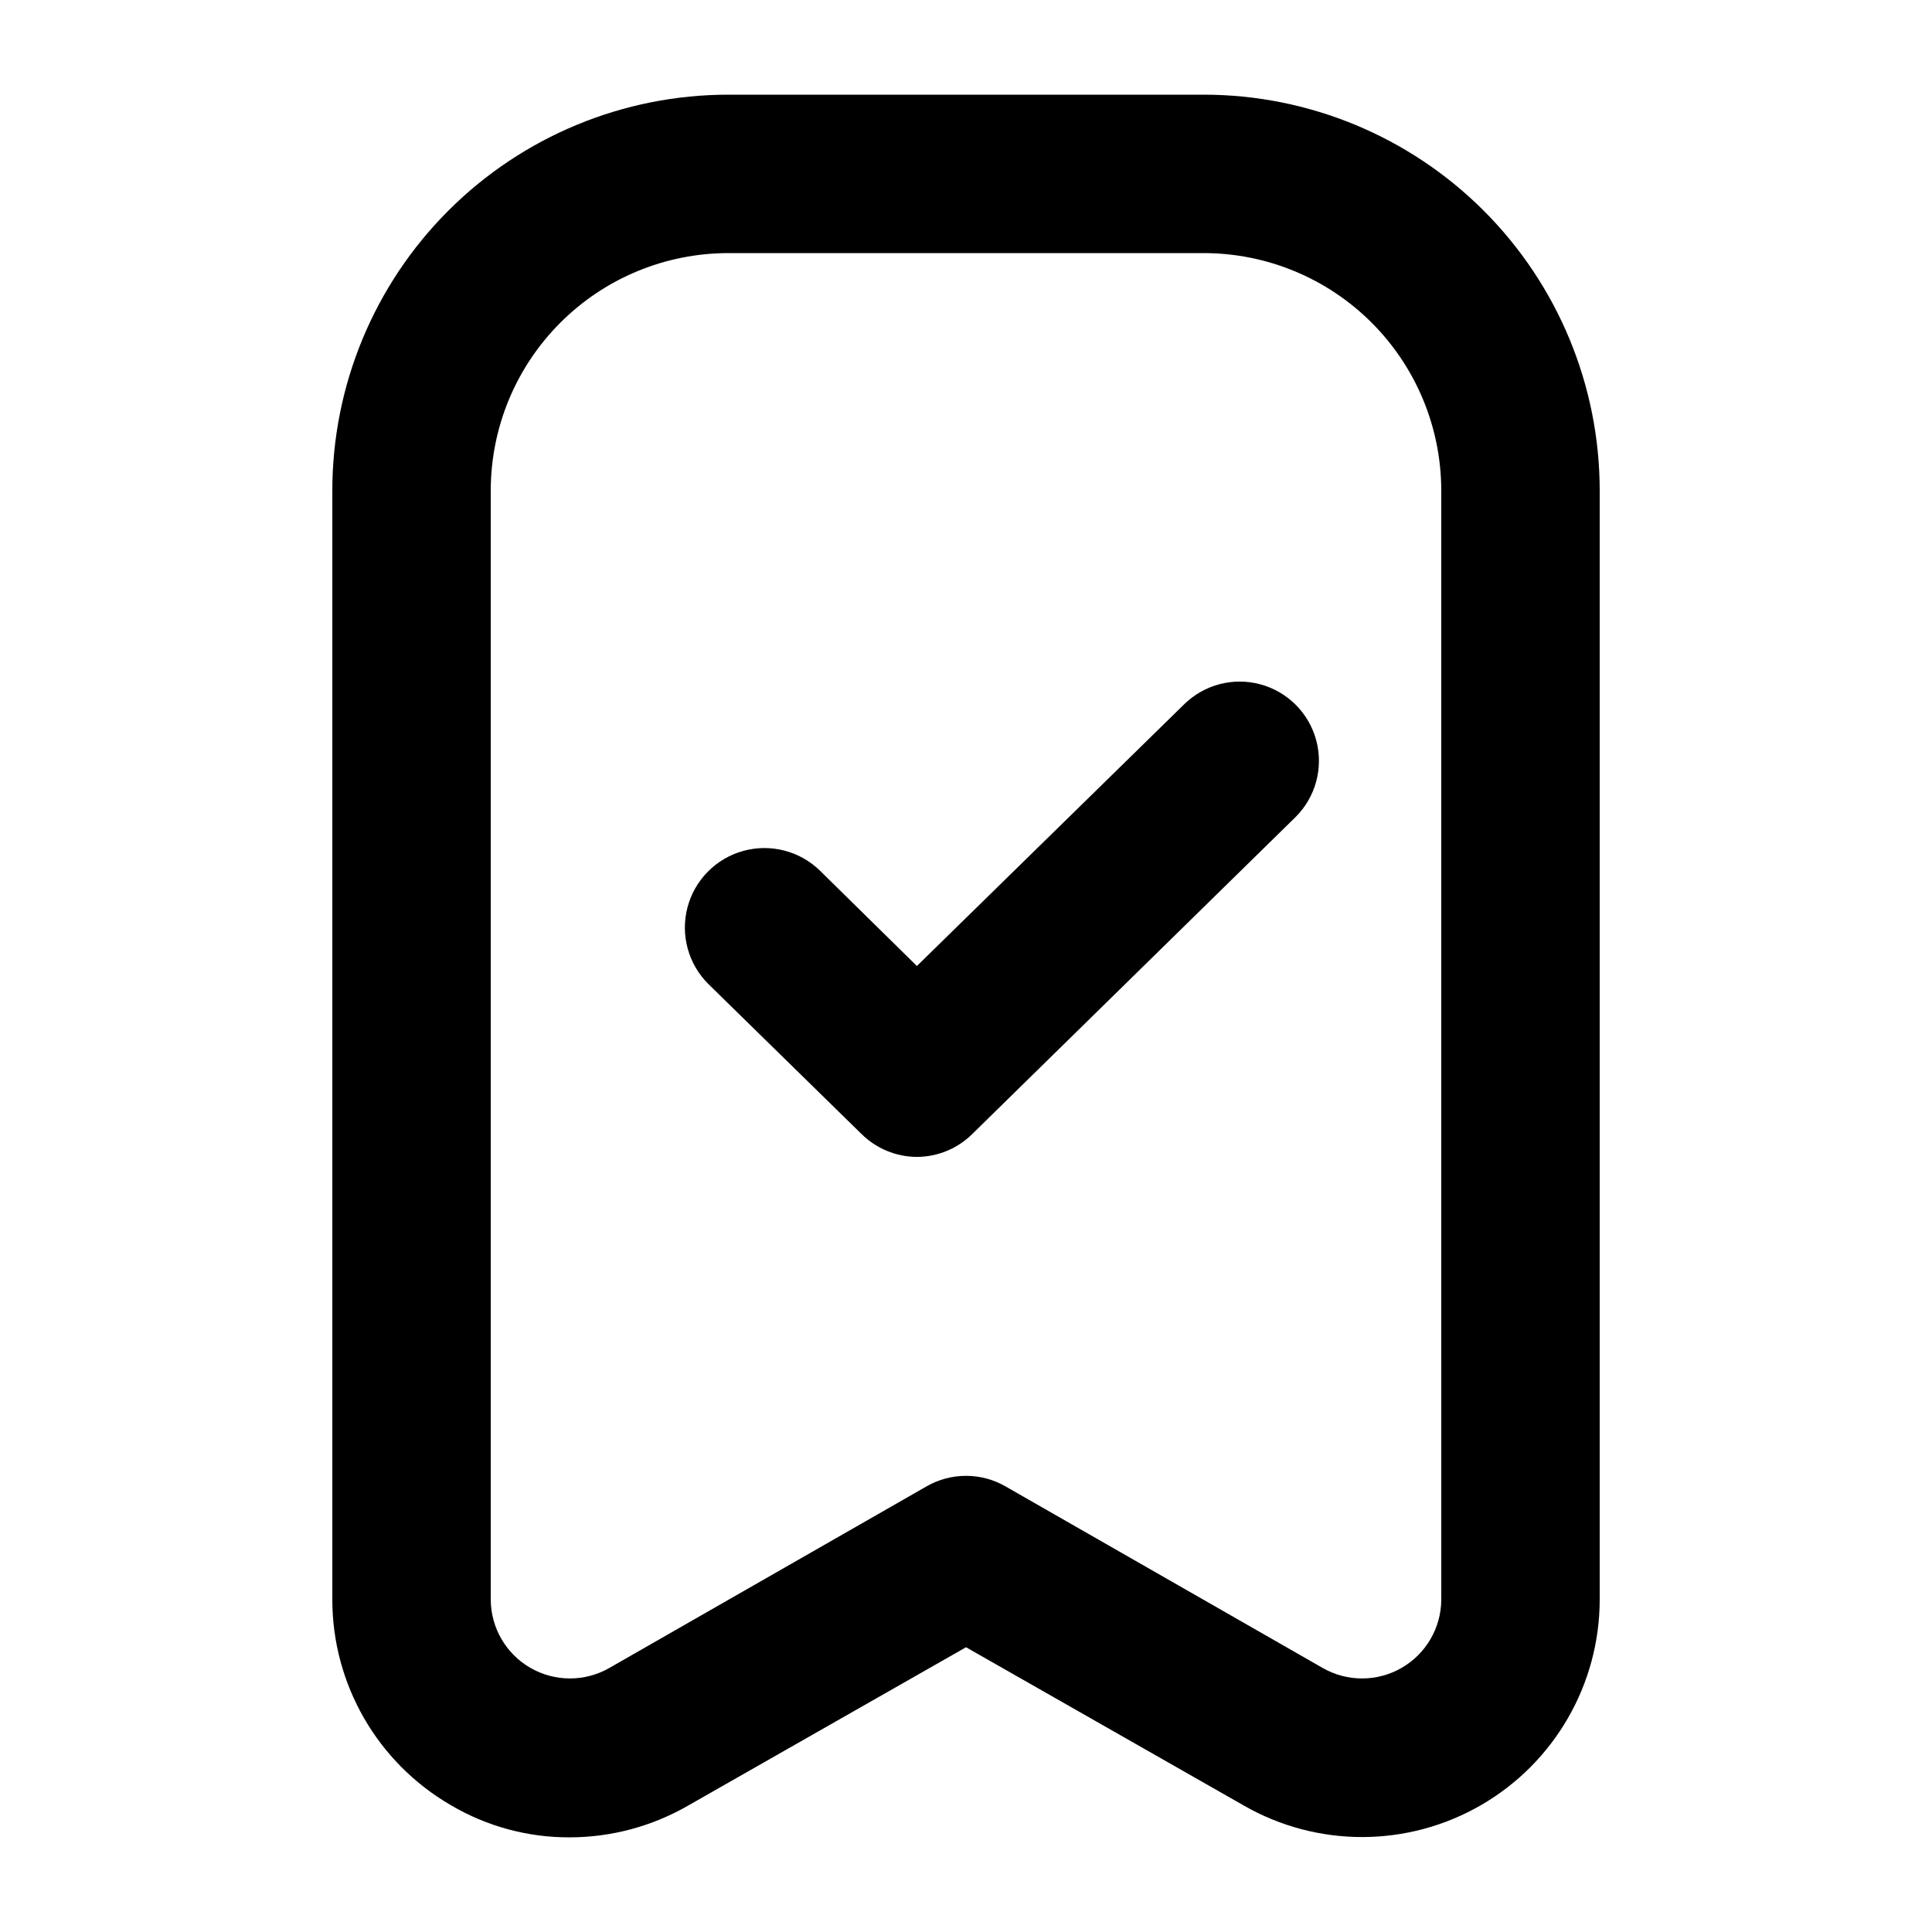
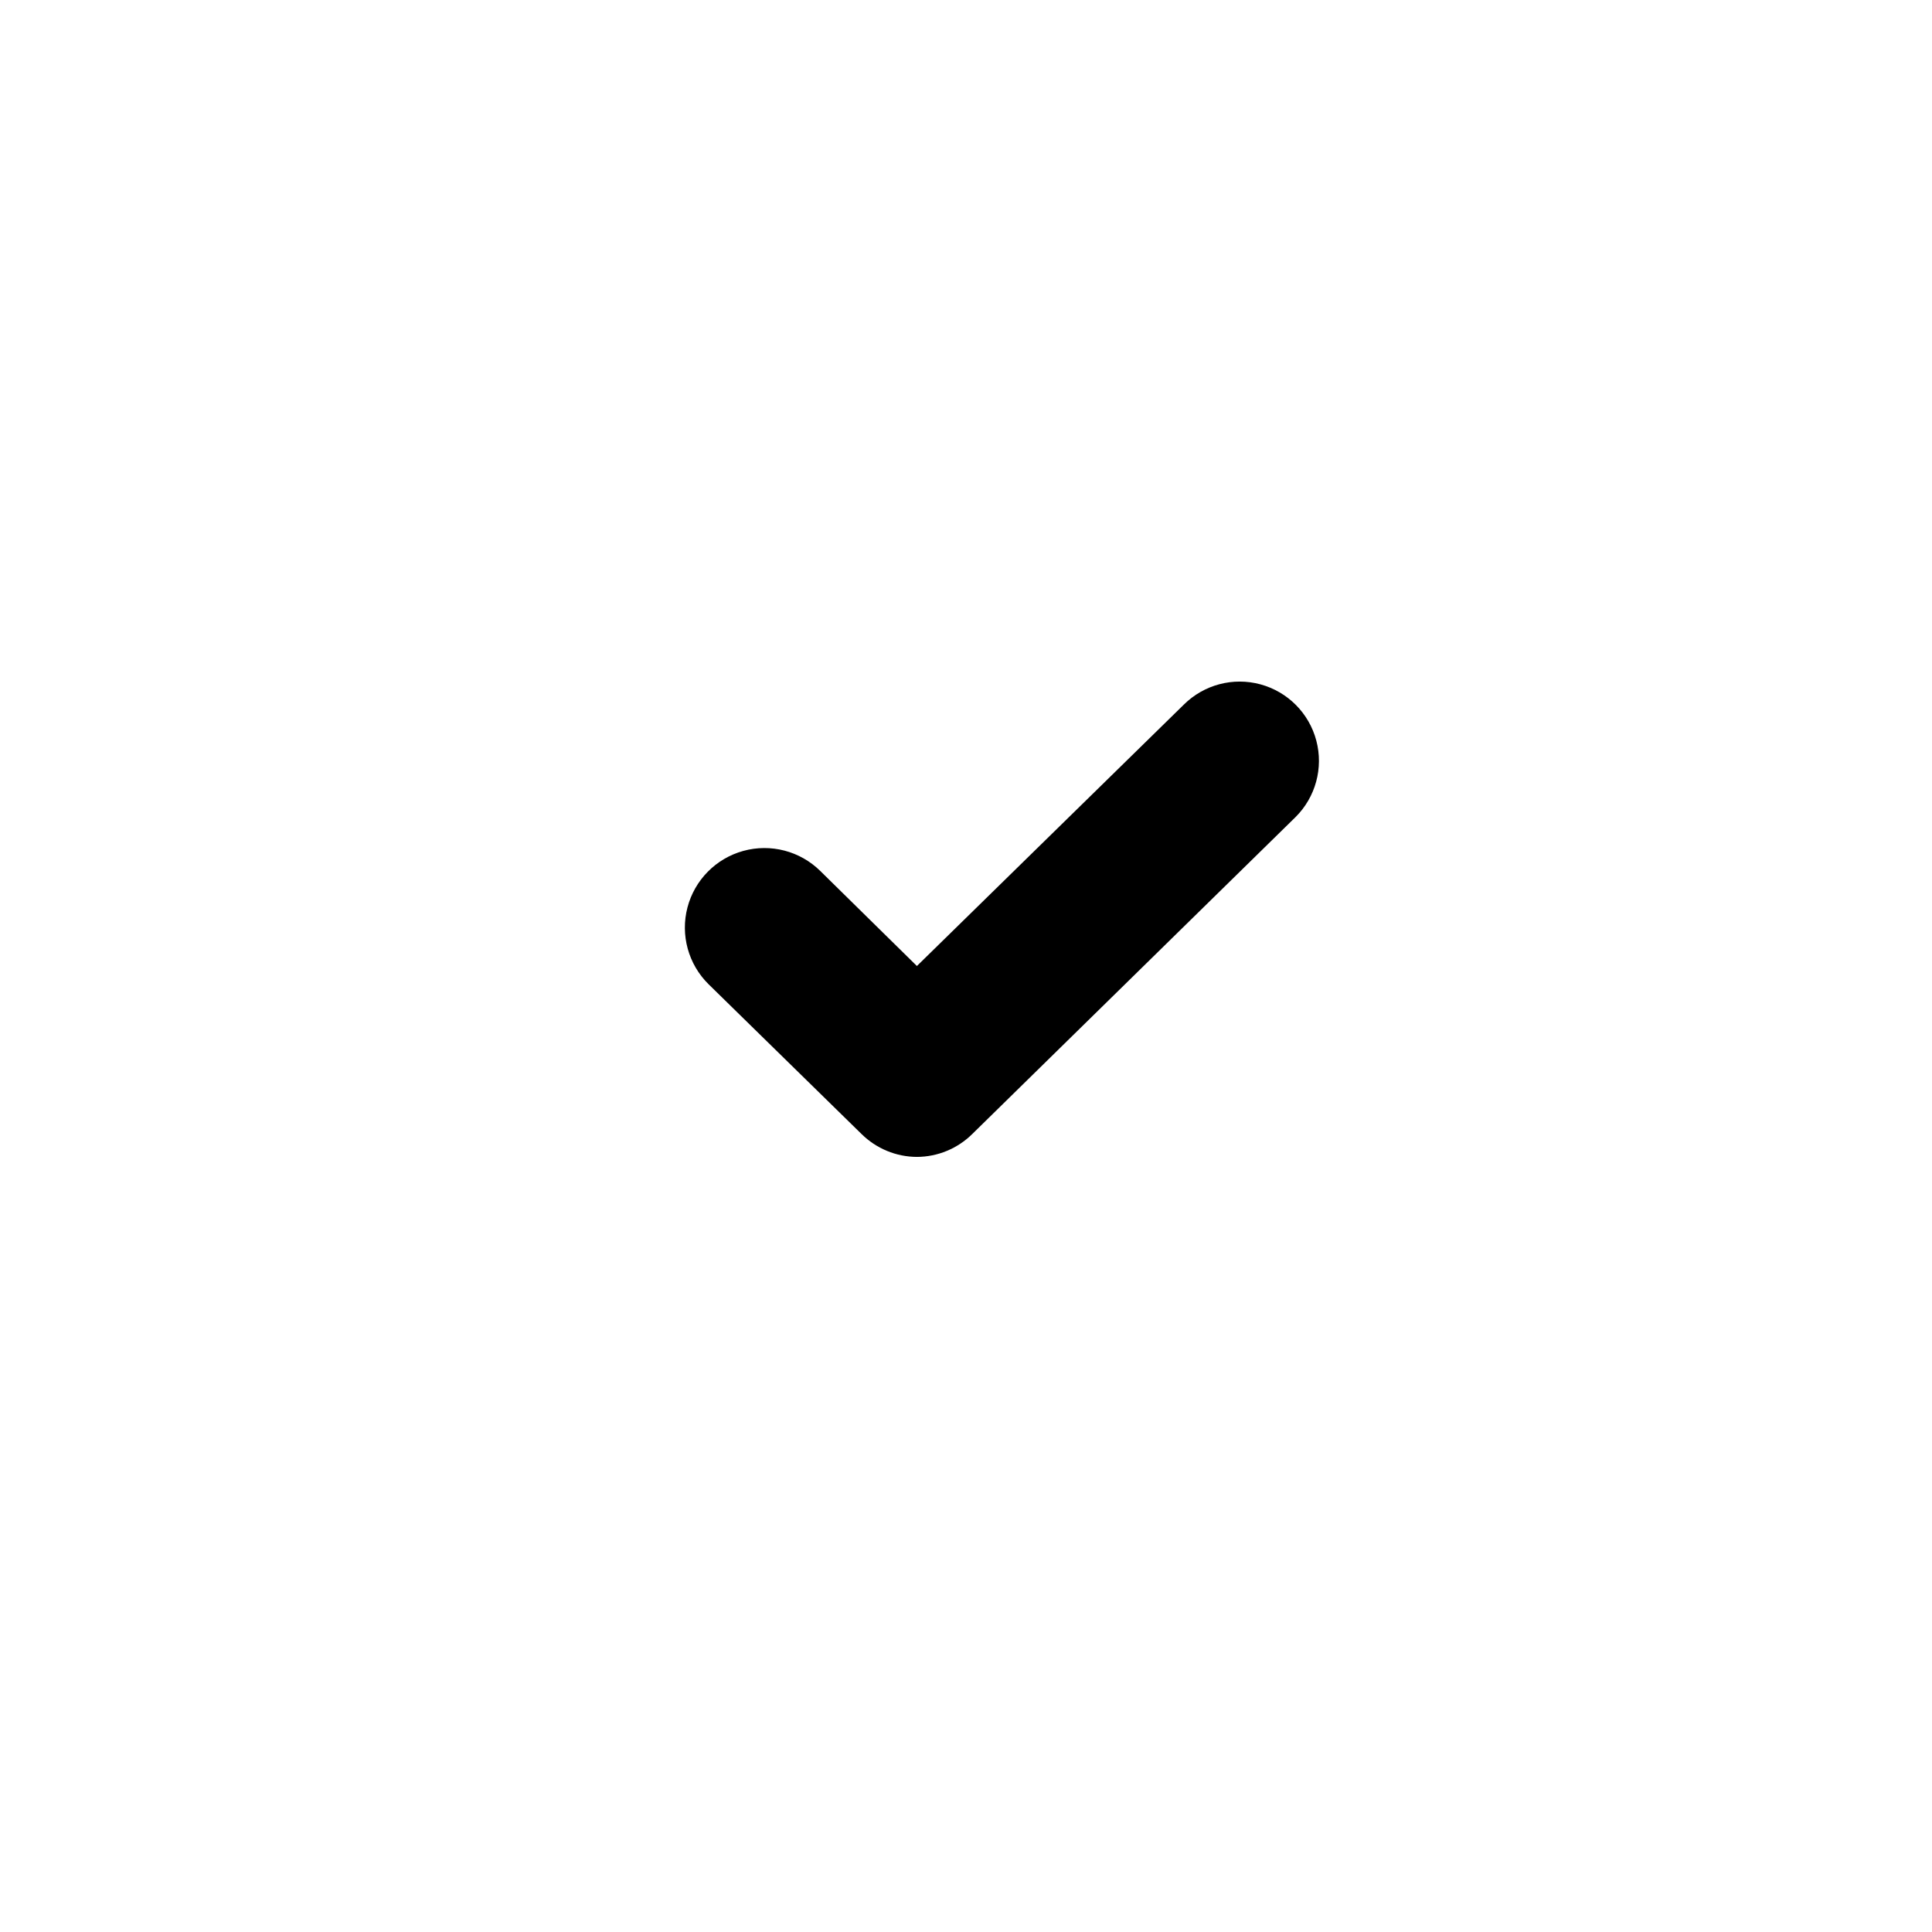
<svg xmlns="http://www.w3.org/2000/svg" fill="#000000" width="800px" height="800px" version="1.1" viewBox="144 144 512 512">
  <g>
-     <path d="m462.98 169.09h-125.95c-27.84 0-54.535 11.059-74.219 30.742-19.684 19.684-30.742 46.379-30.742 74.219v293.89c0.016 22.398 11.926 43.098 31.277 54.371 9.59 5.688 20.547 8.664 31.699 8.605 10.98-0.023 21.762-2.918 31.277-8.395l73.684-41.984 73.684 41.984h-0.004c19.48 11.145 43.418 11.082 62.836-0.164 19.422-11.242 31.391-31.977 31.418-54.418v-293.89c0-27.84-11.059-54.535-30.742-74.219s-46.379-30.742-74.215-30.742zm62.977 398.85h-0.004c-0.043 7.457-4.039 14.328-10.496 18.055-6.492 3.75-14.496 3.75-20.992 0l-83.969-48.07h0.004c-3.191-1.844-6.812-2.812-10.496-2.812-3.688 0-7.305 0.969-10.496 2.812l-83.969 48.07c-6.496 3.75-14.496 3.75-20.992 0-6.457-3.727-10.453-10.598-10.496-18.055v-293.89c0-16.703 6.633-32.723 18.445-44.531 11.809-11.812 27.828-18.445 44.531-18.445h125.95c16.699 0 32.719 6.633 44.527 18.445 11.812 11.809 18.445 27.828 18.445 44.531z" />
    <path d="m457.73 330.73-70.742 69.273-25.609-25.191c-5.363-5.289-13.141-7.312-20.398-5.312-7.262 2-12.902 7.723-14.801 15.008-1.898 7.289 0.234 15.035 5.598 20.324l40.516 39.676v-0.004c3.91 3.879 9.188 6.066 14.695 6.09 5.508-0.023 10.785-2.211 14.695-6.09l85.648-83.969-0.004 0.004c5.324-5.289 7.426-13.016 5.508-20.27-1.914-7.258-7.559-12.938-14.797-14.906-7.242-1.969-14.984 0.078-20.309 5.367z" />
  </g>
</svg>